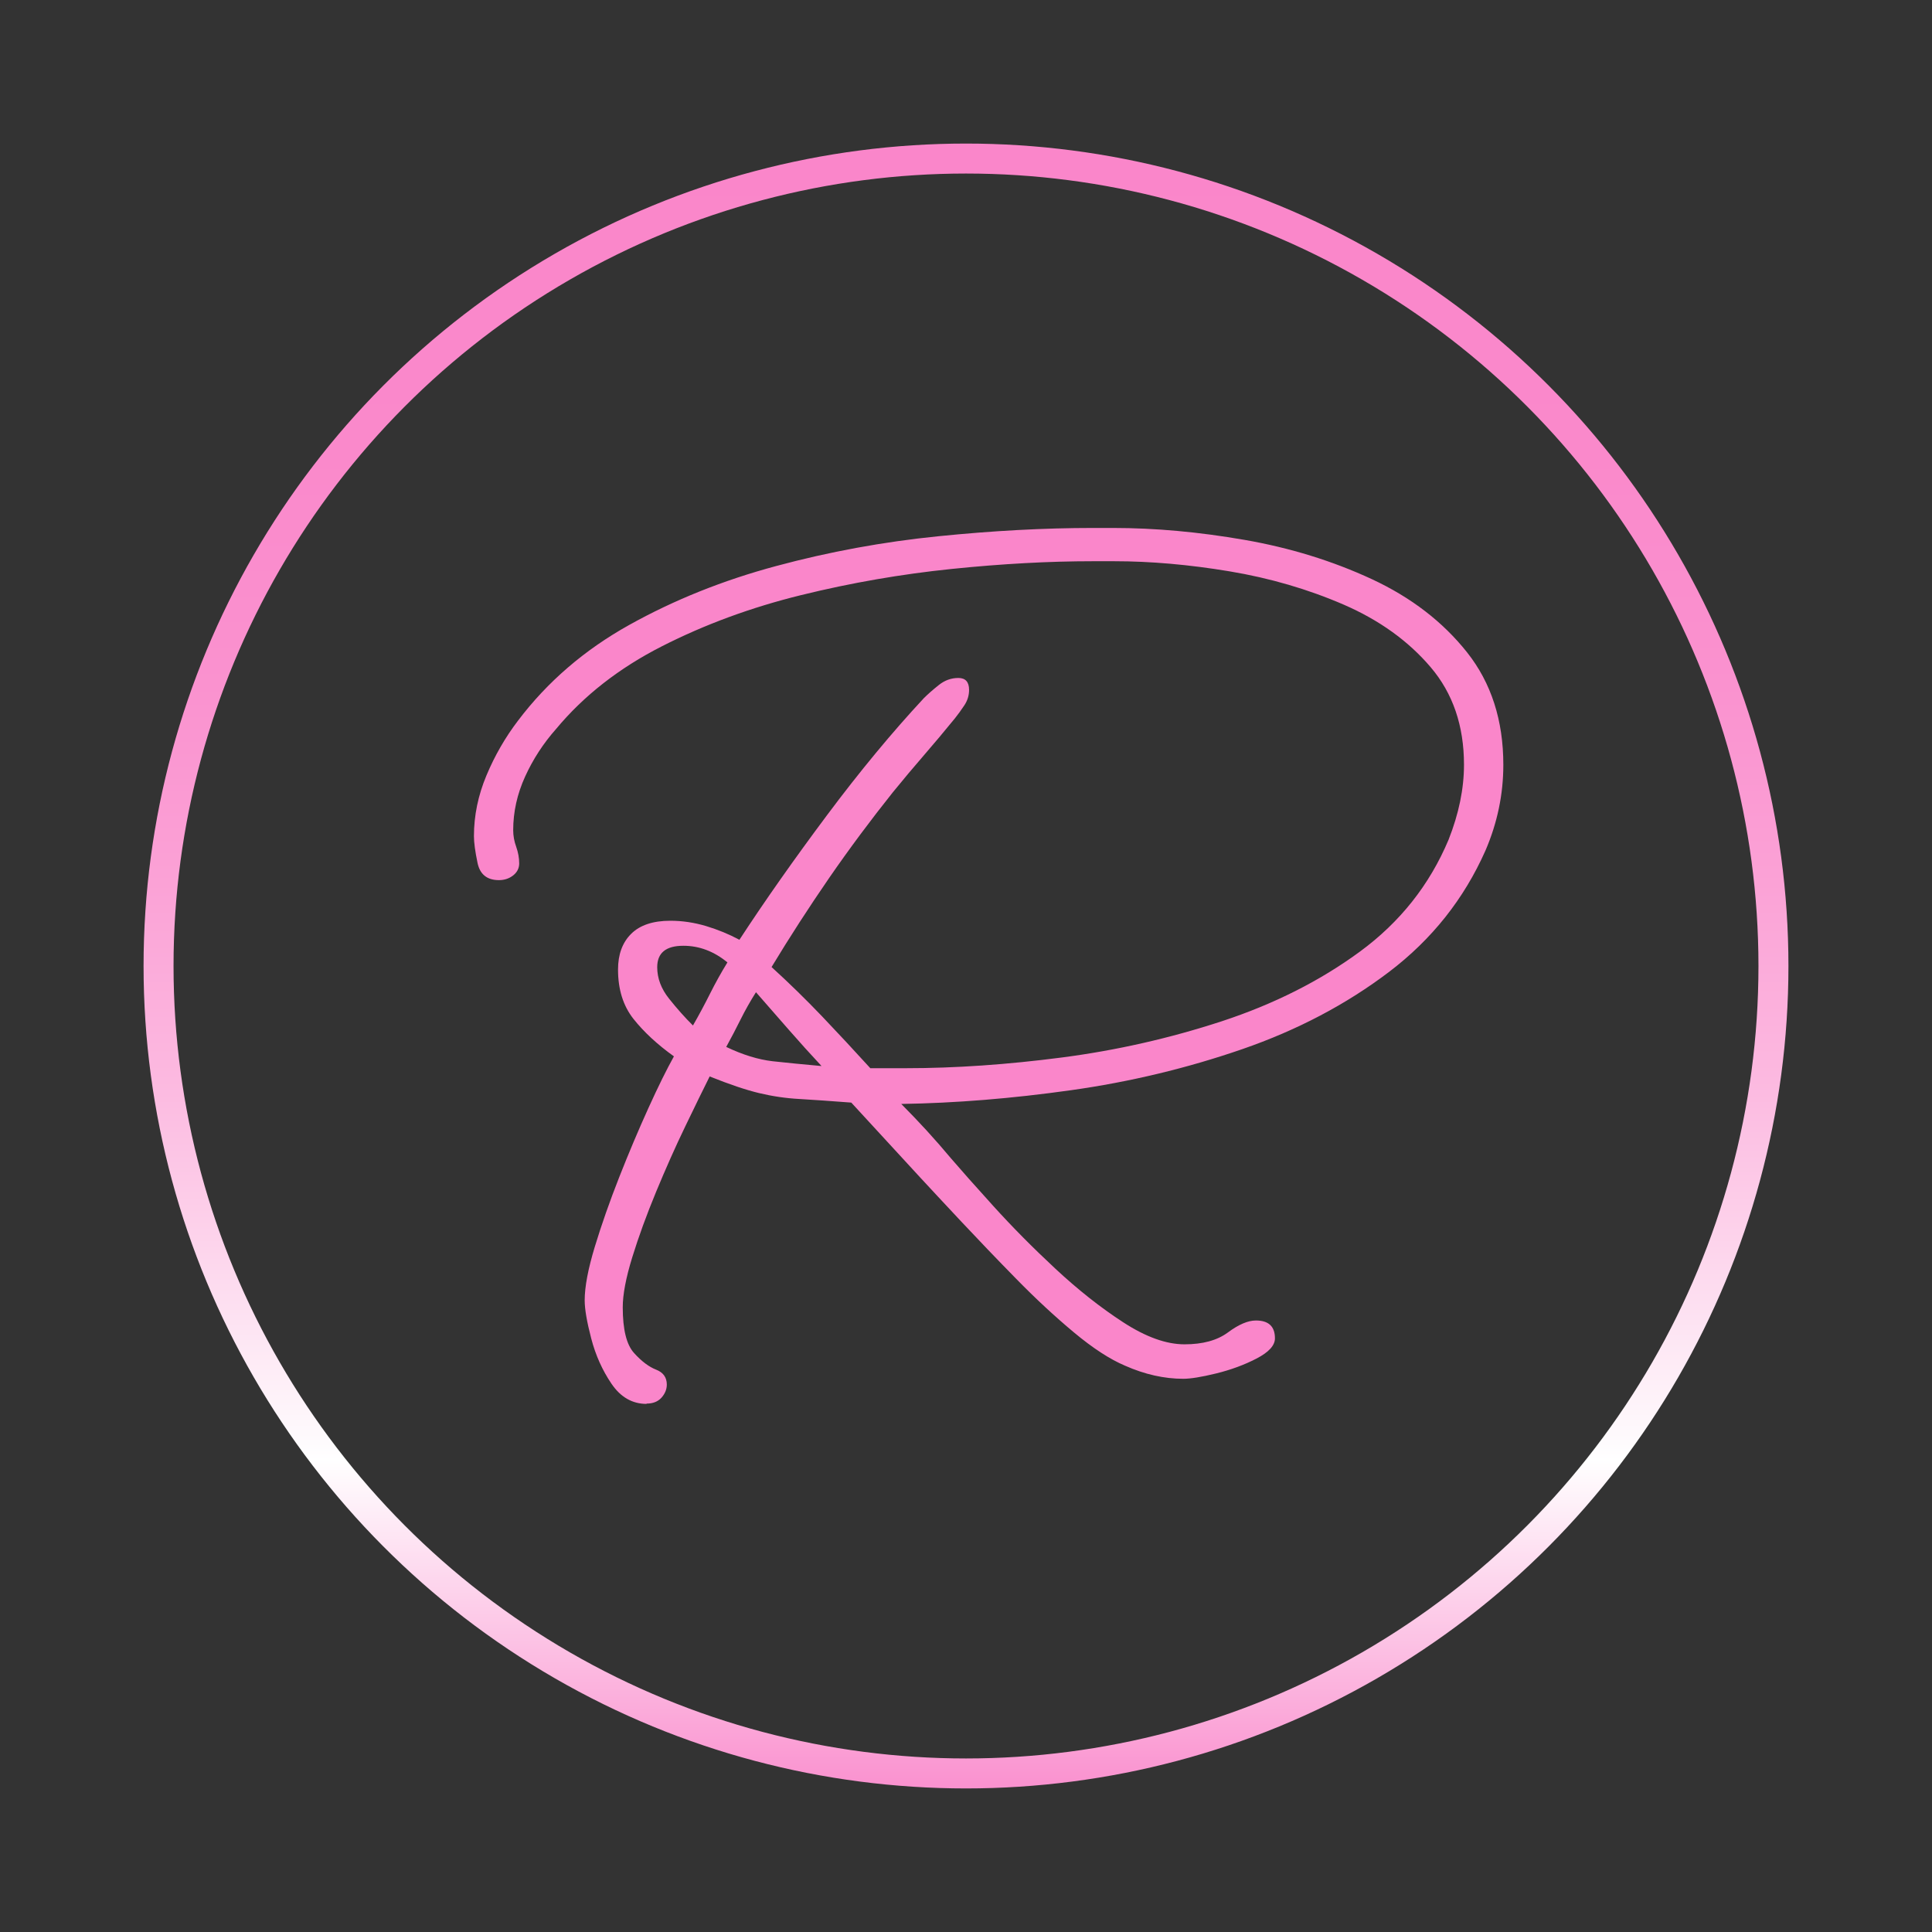
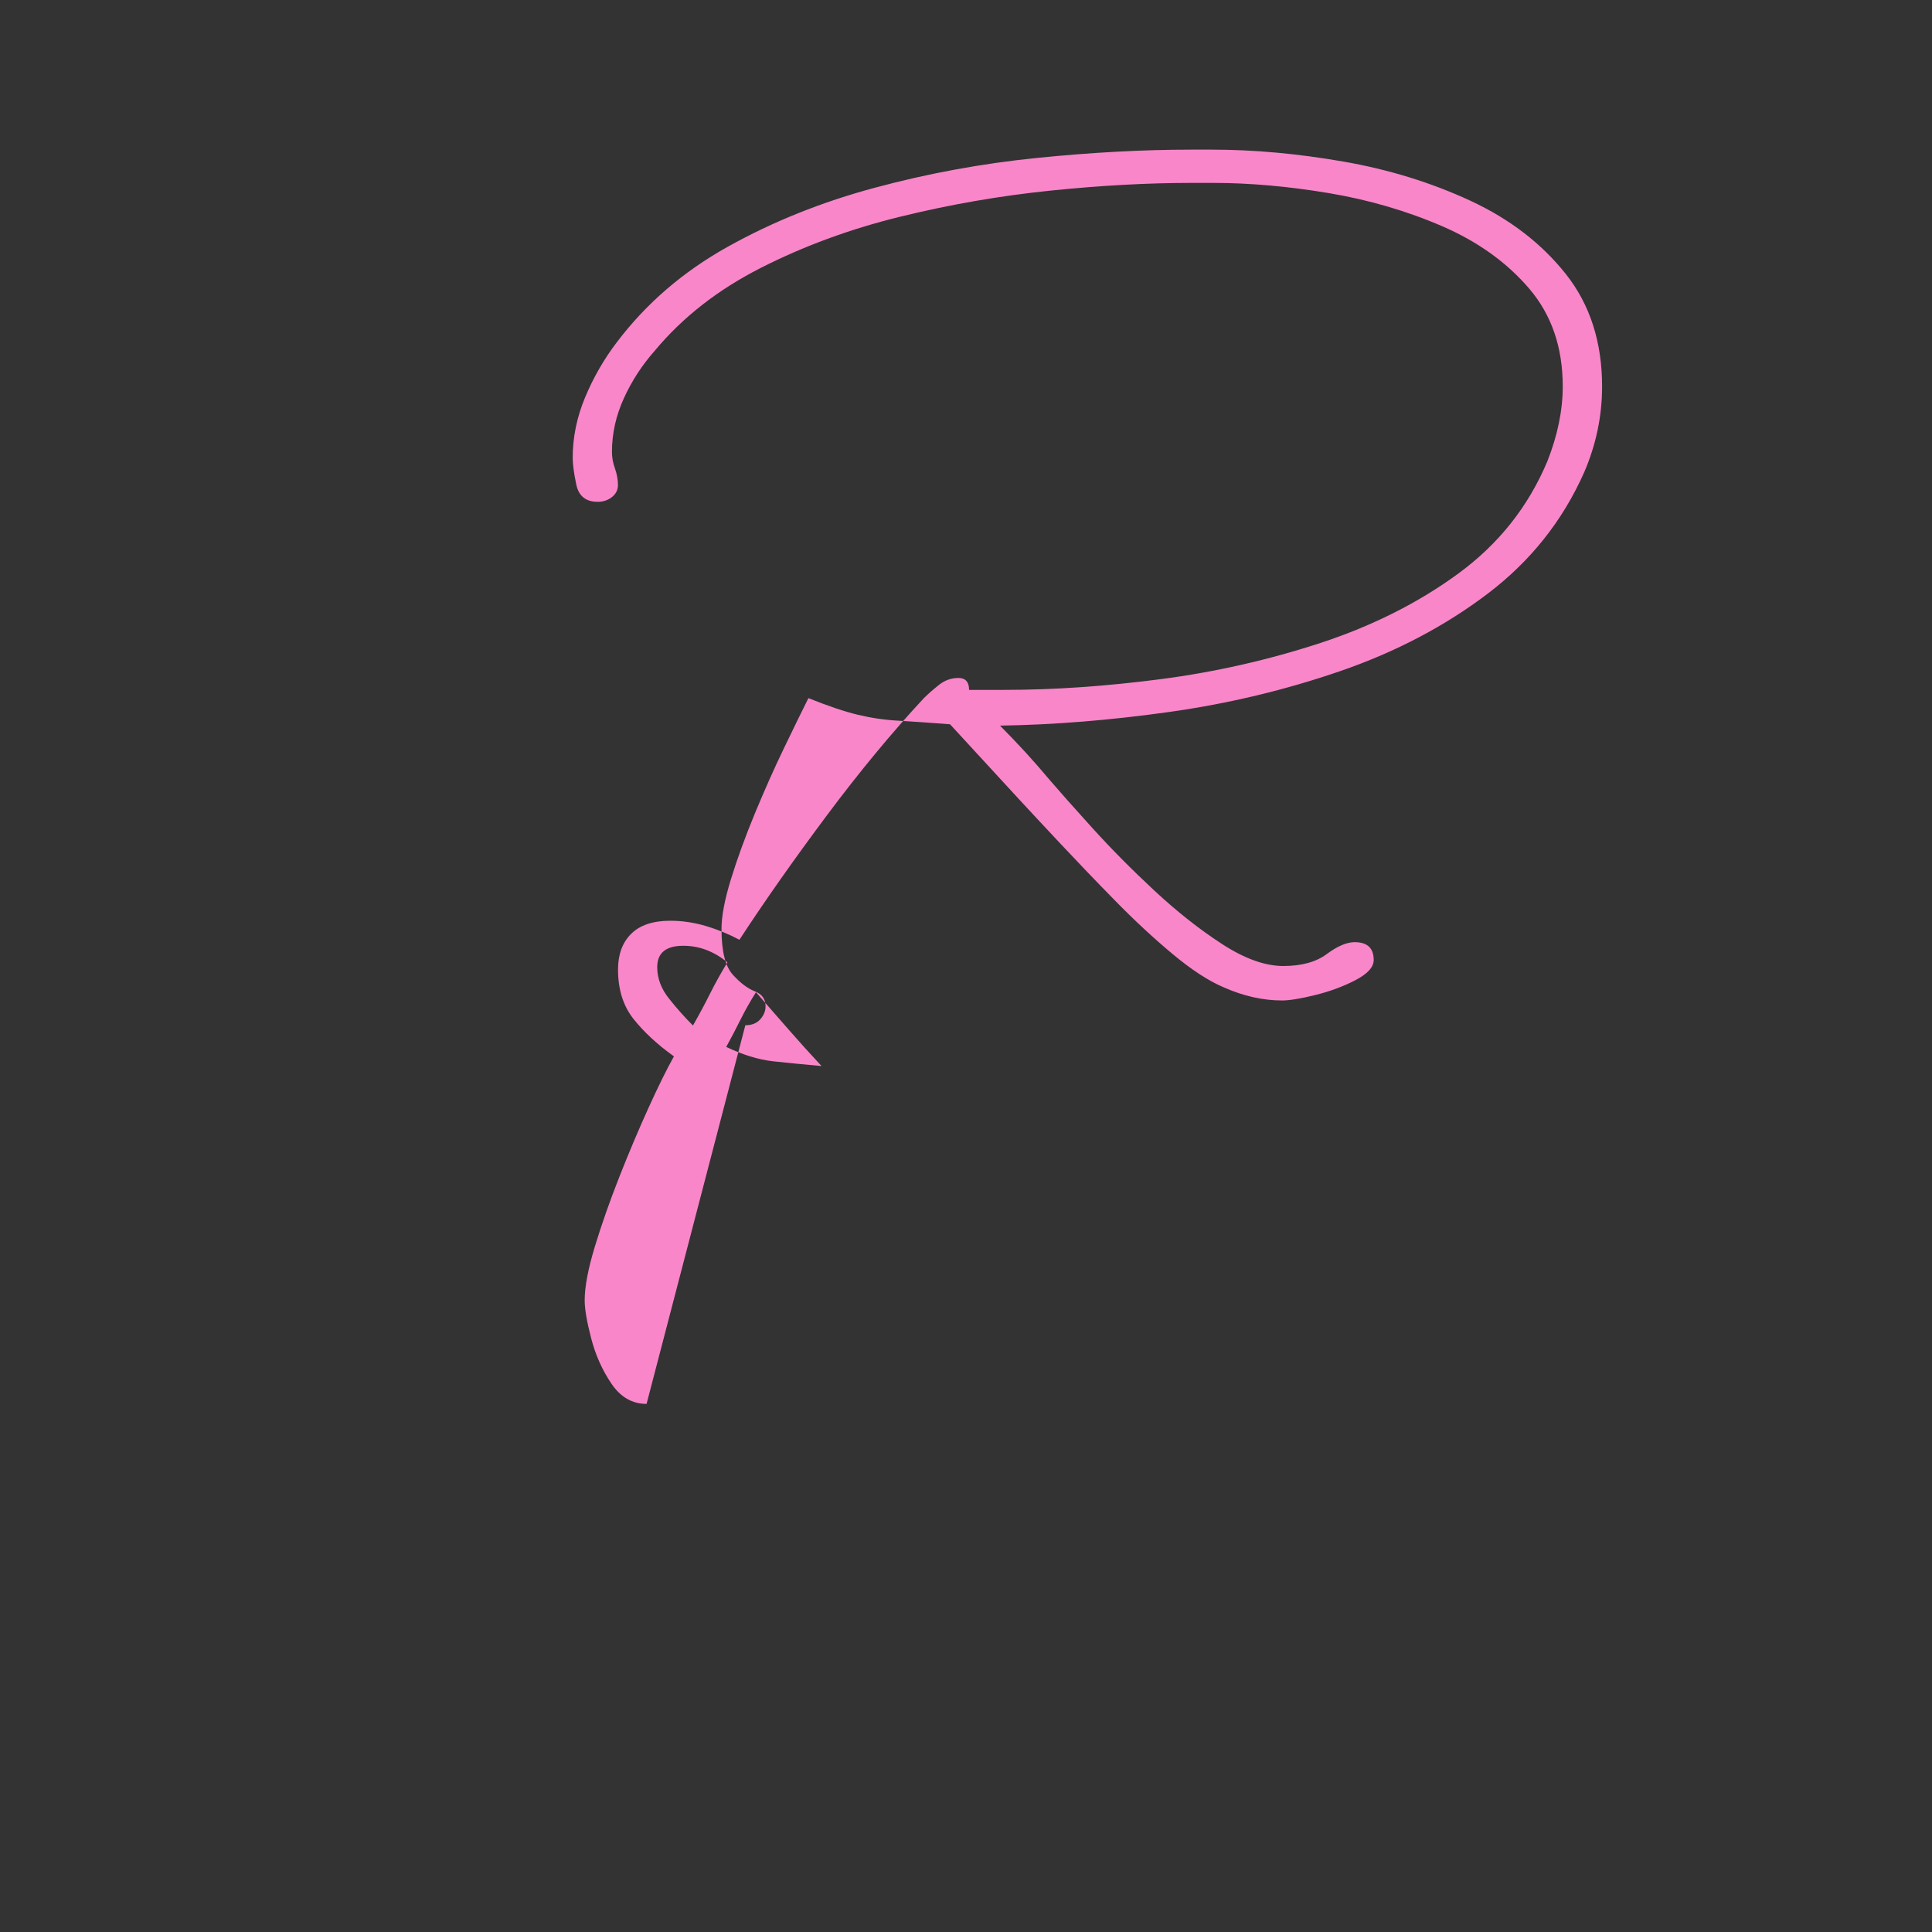
<svg xmlns="http://www.w3.org/2000/svg" id="uuid-b1c7e64d-6e50-4a97-8b45-a94e11d4d92e" viewBox="0 0 257.84 257.84">
  <rect x="0" y="0" width="257.84" height="257.84" fill="#333333" stroke="none" />
  <defs>
    <style>.uuid-14b8e58f-bfe8-451e-96ca-3c29856d27ab{stroke:url(#uuid-c44d1db8-d7e3-433a-b1ee-9b5a23dcb3cf);stroke-miterlimit:10;stroke-width:4px;}.uuid-14b8e58f-bfe8-451e-96ca-3c29856d27ab,.uuid-fe5faa76-3817-4651-998c-13cee6424387{fill:none;}.uuid-432cb262-45c5-4281-bd5c-612fdbe06e34{fill:#fa86ca;}</style>
    <linearGradient id="uuid-c44d1db8-d7e3-433a-b1ee-9b5a23dcb3cf" x1="128.92" y1="19.16" x2="128.92" y2="238.68" gradientUnits="userSpaceOnUse">
      <stop offset="0" stop-color="#fa86ca" />
      <stop offset=".19" stop-color="#fa89cb" />
      <stop offset=".33" stop-color="#fa92cf" />
      <stop offset=".45" stop-color="#fba2d6" />
      <stop offset=".57" stop-color="#fcb9e0" />
      <stop offset=".68" stop-color="#fdd7ed" />
      <stop offset=".79" stop-color="#fefbfd" />
      <stop offset=".8" stop-color="#fff" />
      <stop offset="1" stop-color="#fa91cf" />
    </linearGradient>
  </defs>
  <g id="uuid-1b3bfbb0-4bcb-4511-a88d-c06977c6d127">
    <g>
      <rect class="uuid-fe5faa76-3817-4651-998c-13cee6424387" width="257.84" height="257.84" />
-       <circle class="uuid-14b8e58f-bfe8-451e-96ca-3c29856d27ab" cx="128.92" cy="128.92" r="107.76" />
-       <path class="uuid-432cb262-45c5-4281-bd5c-612fdbe06e34" d="M86.29,187.36c-1.91,0-3.47-.9-4.69-2.7-1.22-1.8-2.12-3.81-2.7-6.04-.58-2.22-.87-3.92-.87-5.08,0-1.8,.45-4.18,1.35-7.15,.9-2.96,1.99-6.06,3.26-9.29,1.27-3.23,2.57-6.3,3.89-9.21,1.32-2.91,2.46-5.21,3.41-6.91-2.22-1.59-4.02-3.26-5.4-5-1.38-1.75-2.06-3.94-2.06-6.59,0-2.01,.58-3.6,1.75-4.76,1.16-1.16,2.91-1.75,5.24-1.75,1.59,0,3.18,.24,4.76,.71,1.59,.48,3.07,1.09,4.45,1.83,3.39-5.19,7.28-10.72,11.67-16.6,4.39-5.88,8.71-11.09,12.94-15.64,.53-.53,1.19-1.11,1.99-1.75s1.67-.95,2.62-.95,1.43,.53,1.43,1.59c0,.74-.21,1.43-.63,2.06-.42,.64-.85,1.22-1.27,1.75-1.38,1.69-2.75,3.33-4.13,4.92-1.38,1.59-2.75,3.23-4.13,4.92-2.96,3.71-5.8,7.52-8.5,11.43-2.7,3.92-5.27,7.89-7.7,11.91,2.33,2.12,4.58,4.32,6.75,6.59,2.17,2.28,4.31,4.58,6.43,6.91h4.76c6.56,0,13.5-.48,20.8-1.43s14.42-2.57,21.36-4.84c6.93-2.28,13.08-5.37,18.42-9.29,5.34-3.92,9.29-8.89,11.83-14.93,1.38-3.49,2.06-6.83,2.06-10.01,0-5.19-1.48-9.53-4.45-13.02-2.97-3.49-6.83-6.27-11.59-8.34-4.76-2.06-9.85-3.55-15.25-4.45-5.4-.9-10.54-1.35-15.4-1.35h-2.86c-5.82,0-12.1,.34-18.82,1.03-6.72,.69-13.42,1.85-20.09,3.49-6.67,1.64-12.86,3.92-18.58,6.83-5.72,2.91-10.43,6.59-14.13,11.04-1.69,1.91-3.07,4.02-4.13,6.35-1.06,2.33-1.59,4.71-1.59,7.15,0,.74,.13,1.48,.4,2.22,.26,.74,.4,1.48,.4,2.22,0,.64-.27,1.17-.79,1.59-.53,.42-1.17,.64-1.91,.64-1.59,0-2.54-.77-2.86-2.3-.32-1.53-.48-2.72-.48-3.57,0-2.75,.56-5.45,1.67-8.1,1.11-2.65,2.51-5.08,4.21-7.31,3.92-5.19,8.87-9.45,14.85-12.78,5.98-3.33,12.52-5.96,19.61-7.86,7.09-1.91,14.29-3.23,21.6-3.97,7.31-.74,14.19-1.11,20.65-1.11h2.7c5.61,0,11.46,.53,17.55,1.59,6.09,1.06,11.75,2.81,16.99,5.24,5.24,2.44,9.47,5.69,12.71,9.77,3.23,4.08,4.84,9.08,4.84,15.01,0,3.92-.79,7.73-2.38,11.43-2.86,6.46-7.15,11.86-12.86,16.2-5.72,4.34-12.26,7.78-19.61,10.32-7.36,2.54-14.98,4.37-22.87,5.48-7.89,1.11-15.43,1.72-22.63,1.83,1.16,1.17,2.3,2.36,3.41,3.57,1.11,1.22,2.2,2.46,3.26,3.73,1.27,1.48,3.15,3.6,5.64,6.35,2.49,2.75,5.24,5.53,8.26,8.34,3.02,2.81,6.03,5.19,9.05,7.15,3.02,1.96,5.74,2.94,8.18,2.94s4.37-.53,5.8-1.59c1.43-1.06,2.67-1.59,3.73-1.59,1.69,0,2.54,.79,2.54,2.38,0,.95-.82,1.85-2.46,2.7-1.64,.85-3.44,1.51-5.4,1.99-1.96,.48-3.41,.71-4.37,.71-2.54,0-5.14-.58-7.78-1.75-2.01-.85-4.29-2.33-6.83-4.45s-5.11-4.5-7.7-7.15c-2.6-2.65-5.03-5.19-7.31-7.62-2.28-2.43-4.1-4.39-5.48-5.88l-9.21-10.01c-2.75-.21-5.06-.37-6.91-.48-1.85-.1-3.65-.37-5.4-.79-1.75-.42-3.95-1.16-6.59-2.22-.85,1.69-1.93,3.92-3.26,6.67-1.33,2.75-2.62,5.67-3.89,8.73-1.27,3.07-2.33,5.98-3.18,8.73-.85,2.75-1.27,4.98-1.27,6.67,0,2.97,.5,5,1.51,6.11,1,1.11,1.99,1.85,2.94,2.22,.95,.37,1.43,1.03,1.43,1.99,0,.64-.24,1.22-.71,1.75-.48,.53-1.14,.79-1.99,.79Zm6.19-50.5c.85-1.48,1.61-2.91,2.3-4.29,.69-1.37,1.45-2.75,2.3-4.13-1.8-1.48-3.76-2.22-5.88-2.22-2.33,0-3.49,.95-3.49,2.86,0,1.48,.53,2.89,1.59,4.21,1.06,1.33,2.12,2.52,3.18,3.57Zm17.15,5.4c-1.48-1.59-2.94-3.2-4.37-4.84-1.43-1.64-2.89-3.31-4.37-5-.74,1.17-1.43,2.38-2.06,3.65-.63,1.27-1.27,2.49-1.91,3.65,2.22,1.06,4.29,1.69,6.19,1.91,1.91,.21,4.07,.42,6.51,.64Z" />
+       <path class="uuid-432cb262-45c5-4281-bd5c-612fdbe06e34" d="M86.29,187.36c-1.91,0-3.47-.9-4.69-2.7-1.22-1.8-2.12-3.81-2.7-6.04-.58-2.22-.87-3.92-.87-5.08,0-1.8,.45-4.18,1.35-7.15,.9-2.96,1.99-6.06,3.26-9.29,1.27-3.23,2.57-6.3,3.89-9.21,1.32-2.91,2.46-5.21,3.41-6.91-2.22-1.59-4.02-3.26-5.4-5-1.38-1.75-2.06-3.94-2.06-6.59,0-2.01,.58-3.6,1.75-4.76,1.16-1.16,2.91-1.75,5.24-1.75,1.59,0,3.18,.24,4.76,.71,1.59,.48,3.07,1.09,4.45,1.83,3.39-5.19,7.28-10.72,11.67-16.6,4.39-5.88,8.71-11.09,12.94-15.64,.53-.53,1.19-1.11,1.99-1.75s1.67-.95,2.62-.95,1.43,.53,1.43,1.59h4.76c6.56,0,13.5-.48,20.8-1.43s14.42-2.57,21.36-4.84c6.93-2.28,13.08-5.37,18.42-9.29,5.34-3.92,9.29-8.89,11.83-14.93,1.38-3.49,2.06-6.83,2.06-10.01,0-5.19-1.48-9.53-4.45-13.02-2.97-3.49-6.83-6.27-11.59-8.34-4.76-2.06-9.85-3.55-15.25-4.45-5.4-.9-10.54-1.35-15.4-1.35h-2.86c-5.82,0-12.1,.34-18.82,1.03-6.72,.69-13.42,1.85-20.09,3.49-6.67,1.64-12.86,3.92-18.58,6.83-5.72,2.91-10.43,6.59-14.13,11.04-1.69,1.91-3.07,4.02-4.13,6.35-1.06,2.33-1.59,4.71-1.59,7.15,0,.74,.13,1.48,.4,2.22,.26,.74,.4,1.48,.4,2.22,0,.64-.27,1.17-.79,1.59-.53,.42-1.17,.64-1.91,.64-1.59,0-2.54-.77-2.86-2.3-.32-1.53-.48-2.72-.48-3.57,0-2.75,.56-5.45,1.67-8.1,1.11-2.65,2.51-5.08,4.21-7.31,3.92-5.19,8.87-9.45,14.85-12.78,5.98-3.33,12.52-5.96,19.61-7.86,7.09-1.91,14.29-3.23,21.6-3.97,7.31-.74,14.19-1.11,20.65-1.11h2.7c5.61,0,11.46,.53,17.55,1.59,6.09,1.06,11.75,2.81,16.99,5.24,5.24,2.44,9.47,5.69,12.71,9.77,3.23,4.08,4.84,9.08,4.84,15.01,0,3.92-.79,7.73-2.38,11.43-2.86,6.46-7.15,11.86-12.86,16.2-5.72,4.34-12.26,7.78-19.61,10.32-7.36,2.54-14.98,4.37-22.87,5.48-7.89,1.11-15.43,1.72-22.63,1.83,1.16,1.17,2.3,2.36,3.41,3.57,1.11,1.22,2.2,2.46,3.26,3.73,1.27,1.48,3.15,3.6,5.64,6.35,2.49,2.75,5.24,5.53,8.26,8.34,3.02,2.81,6.03,5.19,9.05,7.15,3.02,1.96,5.74,2.94,8.18,2.94s4.37-.53,5.8-1.59c1.43-1.06,2.67-1.59,3.73-1.59,1.69,0,2.54,.79,2.54,2.38,0,.95-.82,1.85-2.46,2.7-1.64,.85-3.44,1.51-5.4,1.99-1.96,.48-3.41,.71-4.37,.71-2.54,0-5.14-.58-7.78-1.75-2.01-.85-4.29-2.33-6.83-4.45s-5.11-4.5-7.7-7.15c-2.6-2.65-5.03-5.19-7.31-7.62-2.28-2.43-4.1-4.39-5.48-5.88l-9.21-10.01c-2.75-.21-5.06-.37-6.91-.48-1.85-.1-3.65-.37-5.4-.79-1.75-.42-3.95-1.16-6.59-2.22-.85,1.69-1.93,3.92-3.26,6.67-1.33,2.75-2.62,5.67-3.89,8.73-1.27,3.07-2.33,5.98-3.18,8.73-.85,2.75-1.27,4.98-1.27,6.67,0,2.97,.5,5,1.51,6.11,1,1.11,1.99,1.85,2.94,2.22,.95,.37,1.43,1.03,1.43,1.99,0,.64-.24,1.22-.71,1.75-.48,.53-1.14,.79-1.99,.79Zm6.19-50.5c.85-1.48,1.61-2.91,2.3-4.29,.69-1.37,1.45-2.75,2.3-4.13-1.8-1.48-3.76-2.22-5.88-2.22-2.33,0-3.49,.95-3.49,2.86,0,1.48,.53,2.89,1.59,4.21,1.06,1.33,2.12,2.52,3.18,3.57Zm17.15,5.4c-1.48-1.59-2.94-3.2-4.37-4.84-1.43-1.64-2.89-3.31-4.37-5-.74,1.17-1.43,2.38-2.06,3.65-.63,1.27-1.27,2.49-1.91,3.65,2.22,1.06,4.29,1.69,6.19,1.91,1.91,.21,4.07,.42,6.51,.64Z" />
    </g>
  </g>
</svg>